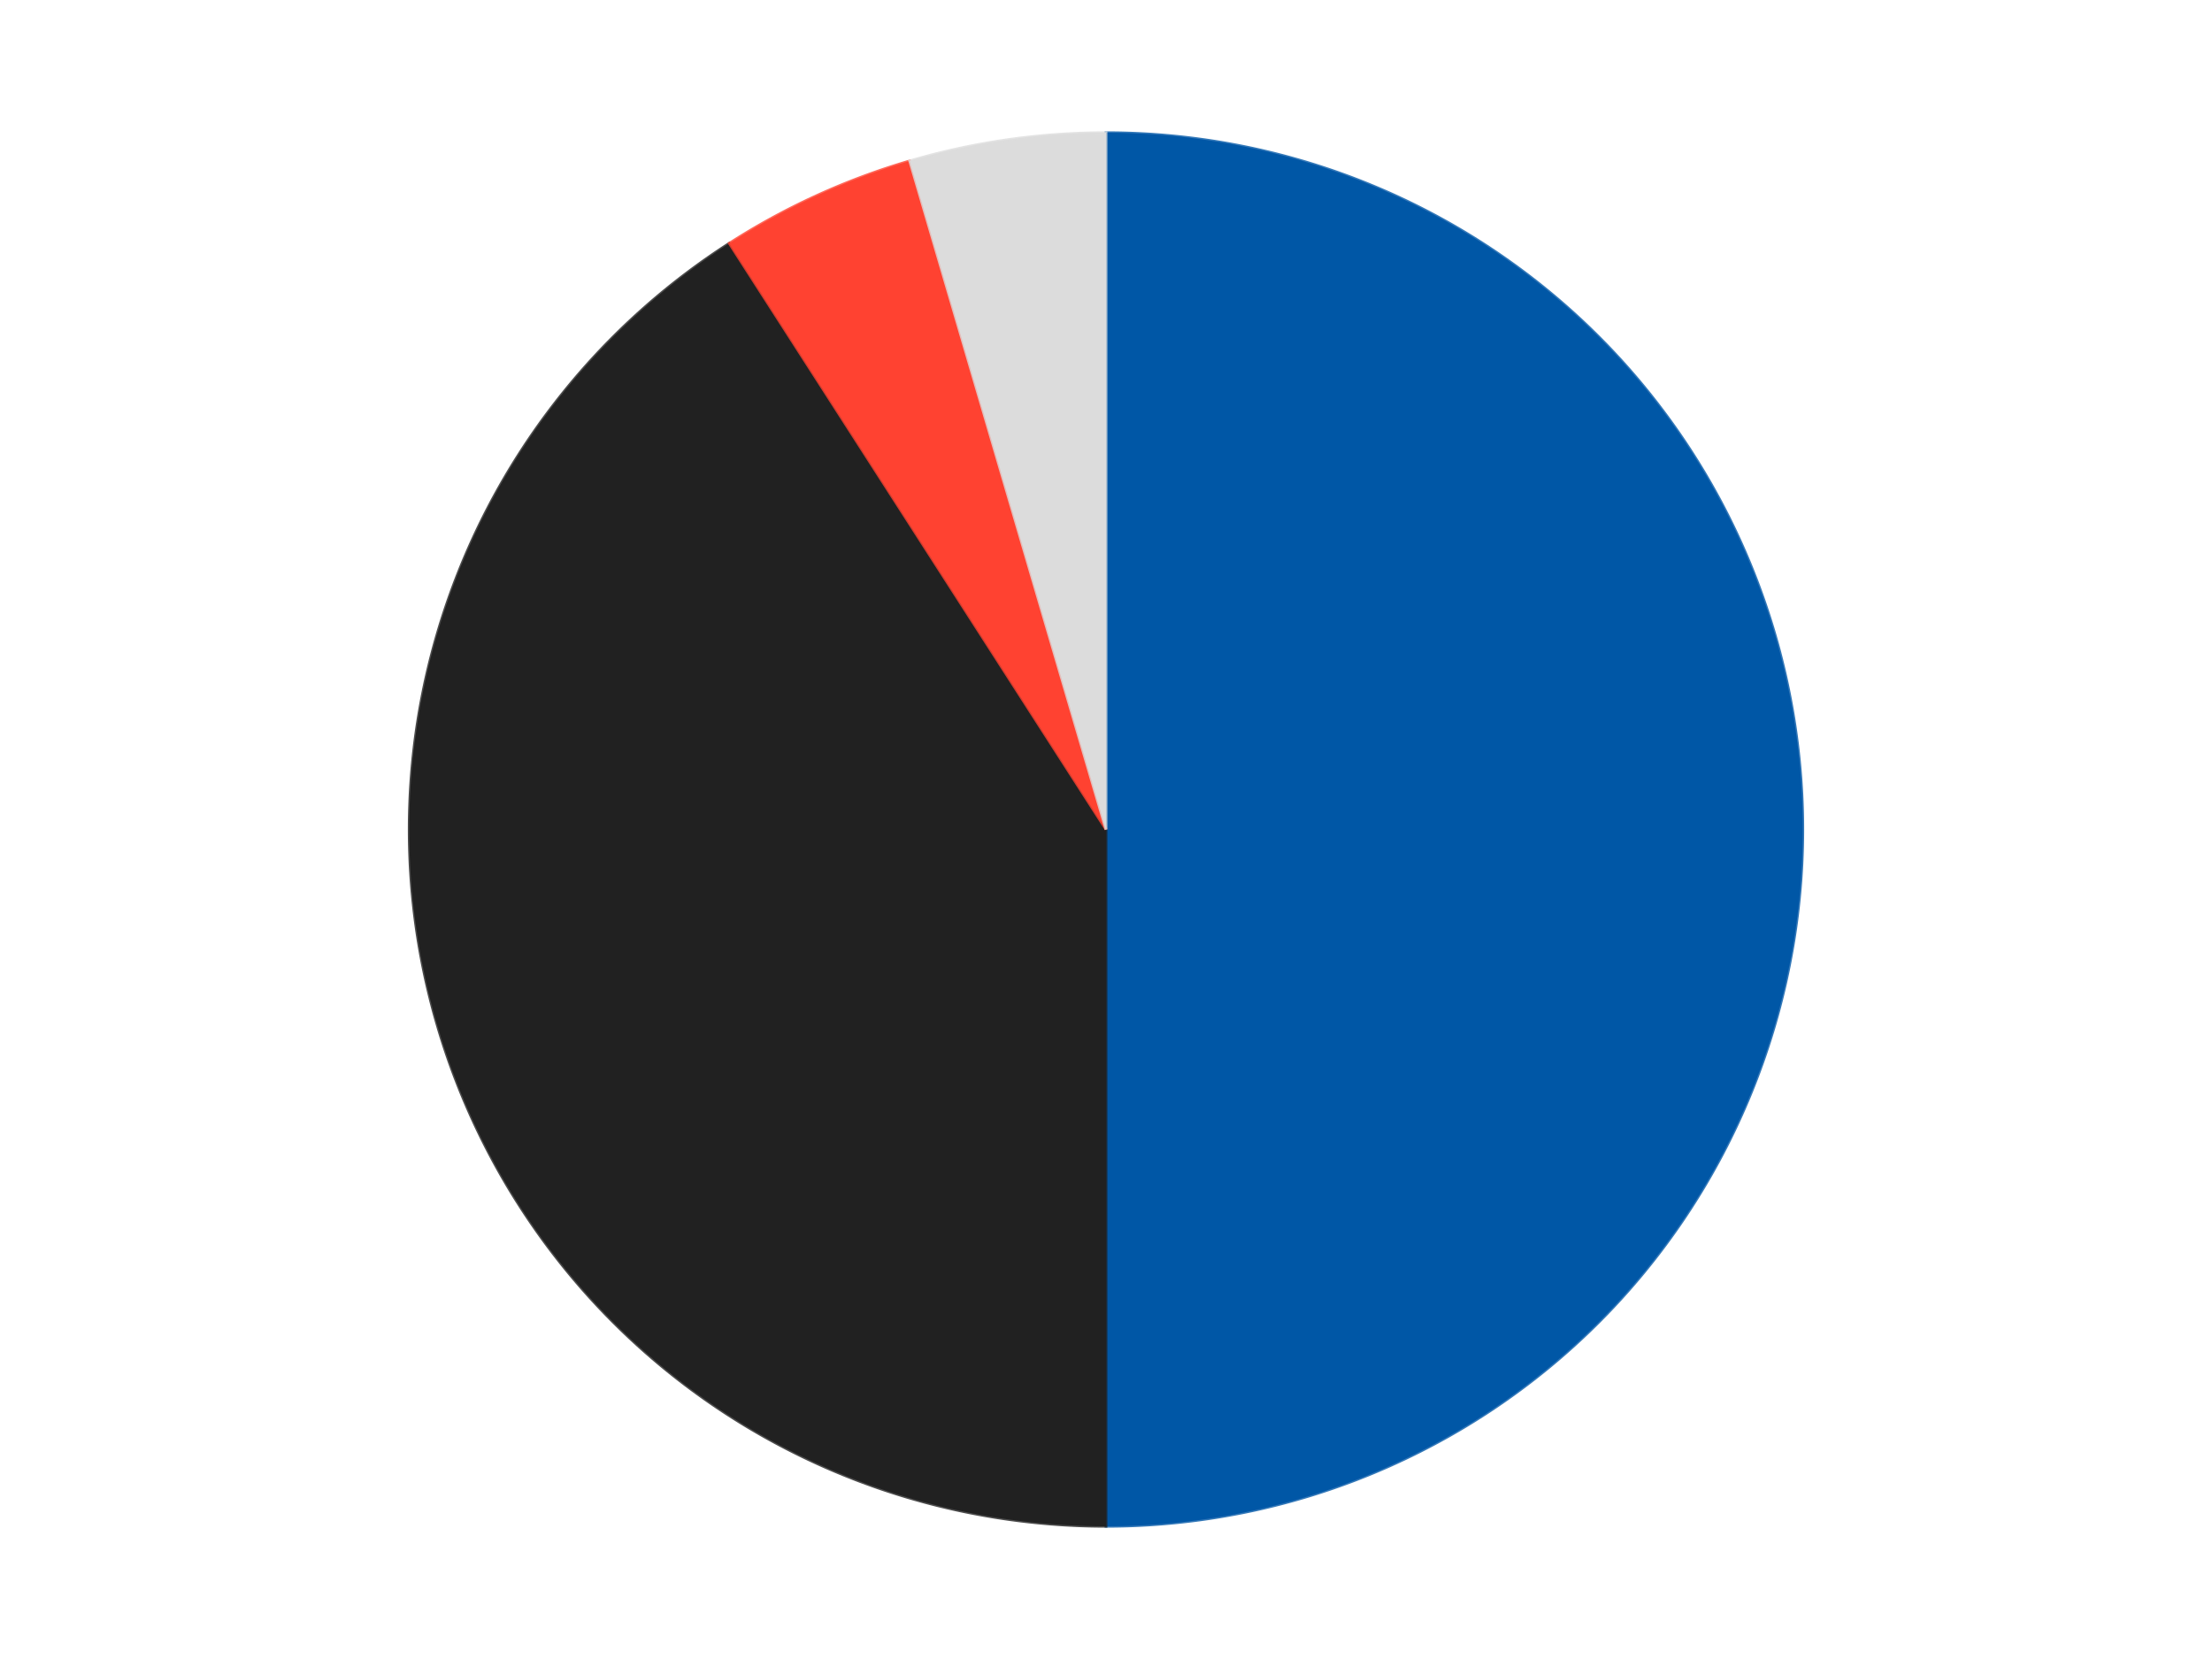
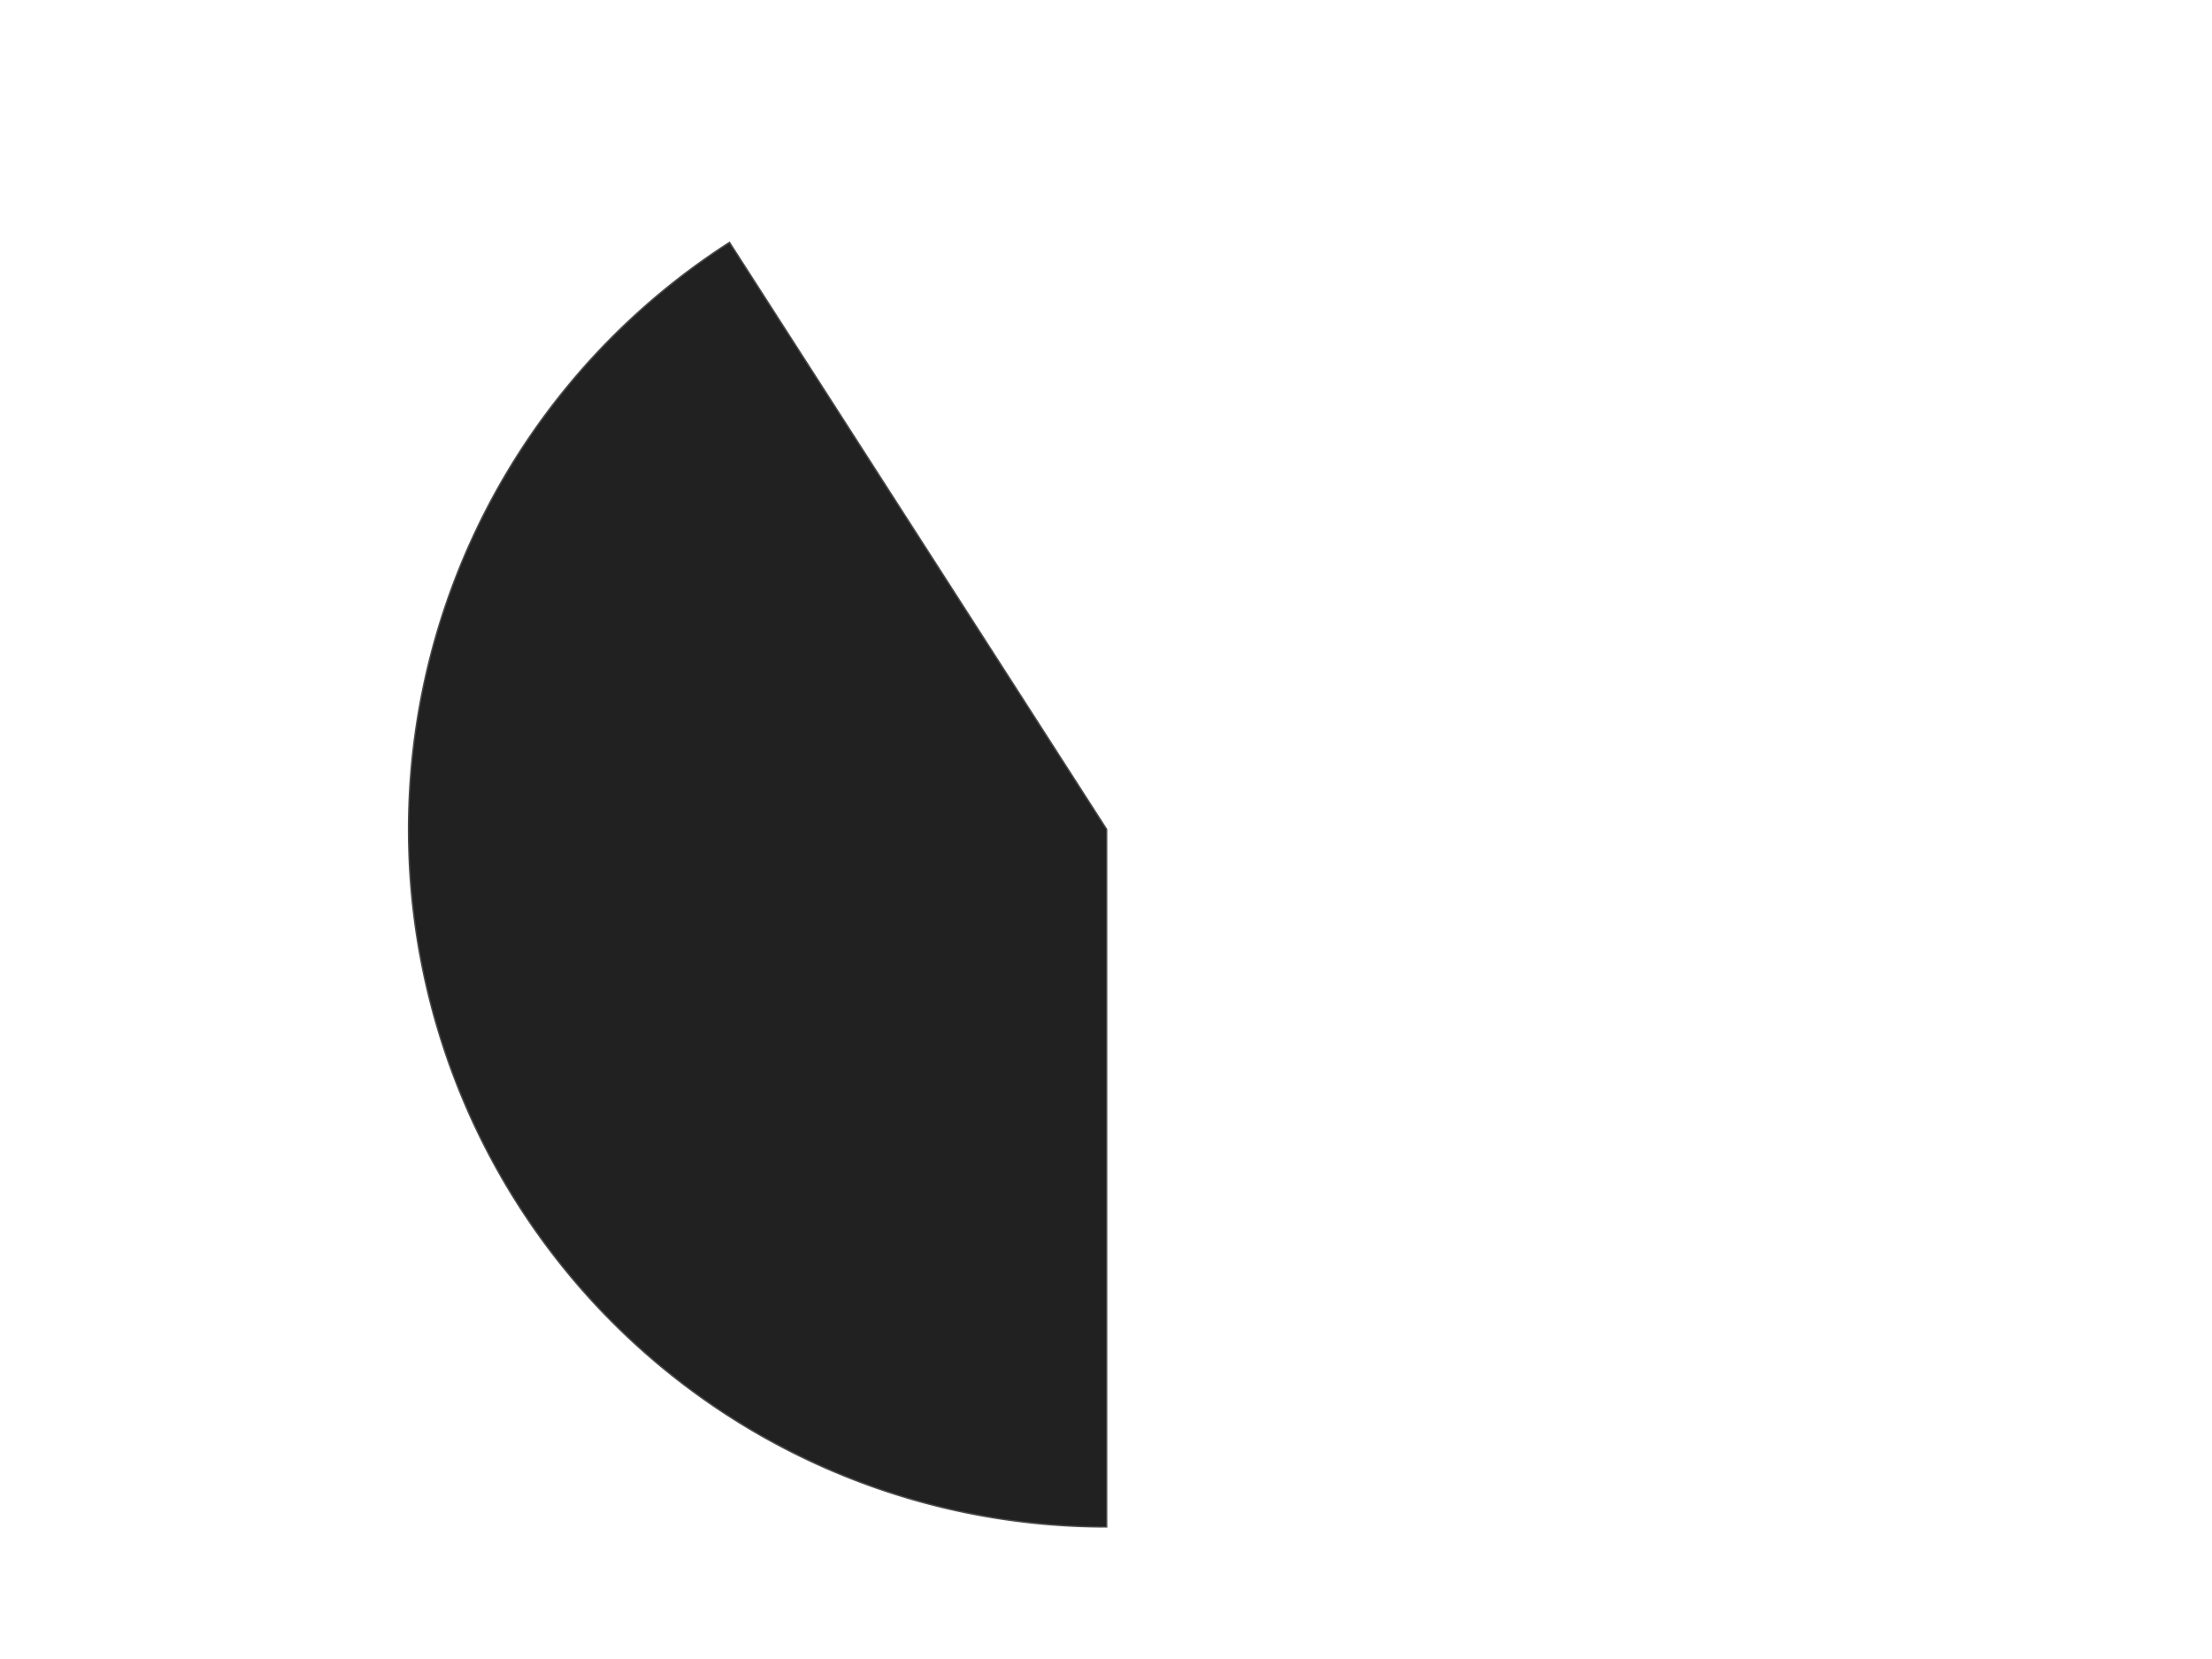
<svg xmlns="http://www.w3.org/2000/svg" xmlns:xlink="http://www.w3.org/1999/xlink" id="chart-0c02a0d1-b8fd-4c70-af62-8fec4c8c0be0" class="pygal-chart" viewBox="0 0 800 600">
  <defs>
    <style type="text/css">#chart-0c02a0d1-b8fd-4c70-af62-8fec4c8c0be0{-webkit-user-select:none;-webkit-font-smoothing:antialiased;font-family:Consolas,"Liberation Mono",Menlo,Courier,monospace}#chart-0c02a0d1-b8fd-4c70-af62-8fec4c8c0be0 .title{font-family:Consolas,"Liberation Mono",Menlo,Courier,monospace;font-size:16px}#chart-0c02a0d1-b8fd-4c70-af62-8fec4c8c0be0 .legends .legend text{font-family:Consolas,"Liberation Mono",Menlo,Courier,monospace;font-size:14px}#chart-0c02a0d1-b8fd-4c70-af62-8fec4c8c0be0 .axis text{font-family:Consolas,"Liberation Mono",Menlo,Courier,monospace;font-size:10px}#chart-0c02a0d1-b8fd-4c70-af62-8fec4c8c0be0 .axis text.major{font-family:Consolas,"Liberation Mono",Menlo,Courier,monospace;font-size:10px}#chart-0c02a0d1-b8fd-4c70-af62-8fec4c8c0be0 .text-overlay text.value{font-family:Consolas,"Liberation Mono",Menlo,Courier,monospace;font-size:16px}#chart-0c02a0d1-b8fd-4c70-af62-8fec4c8c0be0 .text-overlay text.label{font-family:Consolas,"Liberation Mono",Menlo,Courier,monospace;font-size:10px}#chart-0c02a0d1-b8fd-4c70-af62-8fec4c8c0be0 .tooltip{font-family:Consolas,"Liberation Mono",Menlo,Courier,monospace;font-size:14px}#chart-0c02a0d1-b8fd-4c70-af62-8fec4c8c0be0 text.no_data{font-family:Consolas,"Liberation Mono",Menlo,Courier,monospace;font-size:64px}
#chart-0c02a0d1-b8fd-4c70-af62-8fec4c8c0be0{background-color:transparent}#chart-0c02a0d1-b8fd-4c70-af62-8fec4c8c0be0 path,#chart-0c02a0d1-b8fd-4c70-af62-8fec4c8c0be0 line,#chart-0c02a0d1-b8fd-4c70-af62-8fec4c8c0be0 rect,#chart-0c02a0d1-b8fd-4c70-af62-8fec4c8c0be0 circle{-webkit-transition:150ms;-moz-transition:150ms;transition:150ms}#chart-0c02a0d1-b8fd-4c70-af62-8fec4c8c0be0 .graph &gt; .background{fill:transparent}#chart-0c02a0d1-b8fd-4c70-af62-8fec4c8c0be0 .plot &gt; .background{fill:transparent}#chart-0c02a0d1-b8fd-4c70-af62-8fec4c8c0be0 .graph{fill:rgba(0,0,0,.87)}#chart-0c02a0d1-b8fd-4c70-af62-8fec4c8c0be0 text.no_data{fill:rgba(0,0,0,1)}#chart-0c02a0d1-b8fd-4c70-af62-8fec4c8c0be0 .title{fill:rgba(0,0,0,1)}#chart-0c02a0d1-b8fd-4c70-af62-8fec4c8c0be0 .legends .legend text{fill:rgba(0,0,0,.87)}#chart-0c02a0d1-b8fd-4c70-af62-8fec4c8c0be0 .legends .legend:hover text{fill:rgba(0,0,0,1)}#chart-0c02a0d1-b8fd-4c70-af62-8fec4c8c0be0 .axis .line{stroke:rgba(0,0,0,1)}#chart-0c02a0d1-b8fd-4c70-af62-8fec4c8c0be0 .axis .guide.line{stroke:rgba(0,0,0,.54)}#chart-0c02a0d1-b8fd-4c70-af62-8fec4c8c0be0 .axis .major.line{stroke:rgba(0,0,0,.87)}#chart-0c02a0d1-b8fd-4c70-af62-8fec4c8c0be0 .axis text.major{fill:rgba(0,0,0,1)}#chart-0c02a0d1-b8fd-4c70-af62-8fec4c8c0be0 .axis.y .guides:hover .guide.line,#chart-0c02a0d1-b8fd-4c70-af62-8fec4c8c0be0 .line-graph .axis.x .guides:hover .guide.line,#chart-0c02a0d1-b8fd-4c70-af62-8fec4c8c0be0 .stackedline-graph .axis.x .guides:hover .guide.line,#chart-0c02a0d1-b8fd-4c70-af62-8fec4c8c0be0 .xy-graph .axis.x .guides:hover .guide.line{stroke:rgba(0,0,0,1)}#chart-0c02a0d1-b8fd-4c70-af62-8fec4c8c0be0 .axis .guides:hover text{fill:rgba(0,0,0,1)}#chart-0c02a0d1-b8fd-4c70-af62-8fec4c8c0be0 .reactive{fill-opacity:1.0;stroke-opacity:.8;stroke-width:1}#chart-0c02a0d1-b8fd-4c70-af62-8fec4c8c0be0 .ci{stroke:rgba(0,0,0,.87)}#chart-0c02a0d1-b8fd-4c70-af62-8fec4c8c0be0 .reactive.active,#chart-0c02a0d1-b8fd-4c70-af62-8fec4c8c0be0 .active .reactive{fill-opacity:0.6;stroke-opacity:.9;stroke-width:4}#chart-0c02a0d1-b8fd-4c70-af62-8fec4c8c0be0 .ci .reactive.active{stroke-width:1.5}#chart-0c02a0d1-b8fd-4c70-af62-8fec4c8c0be0 .series text{fill:rgba(0,0,0,1)}#chart-0c02a0d1-b8fd-4c70-af62-8fec4c8c0be0 .tooltip rect{fill:transparent;stroke:rgba(0,0,0,1);-webkit-transition:opacity 150ms;-moz-transition:opacity 150ms;transition:opacity 150ms}#chart-0c02a0d1-b8fd-4c70-af62-8fec4c8c0be0 .tooltip .label{fill:rgba(0,0,0,.87)}#chart-0c02a0d1-b8fd-4c70-af62-8fec4c8c0be0 .tooltip .label{fill:rgba(0,0,0,.87)}#chart-0c02a0d1-b8fd-4c70-af62-8fec4c8c0be0 .tooltip .legend{font-size:.8em;fill:rgba(0,0,0,.54)}#chart-0c02a0d1-b8fd-4c70-af62-8fec4c8c0be0 .tooltip .x_label{font-size:.6em;fill:rgba(0,0,0,1)}#chart-0c02a0d1-b8fd-4c70-af62-8fec4c8c0be0 .tooltip .xlink{font-size:.5em;text-decoration:underline}#chart-0c02a0d1-b8fd-4c70-af62-8fec4c8c0be0 .tooltip .value{font-size:1.5em}#chart-0c02a0d1-b8fd-4c70-af62-8fec4c8c0be0 .bound{font-size:.5em}#chart-0c02a0d1-b8fd-4c70-af62-8fec4c8c0be0 .max-value{font-size:.75em;fill:rgba(0,0,0,.54)}#chart-0c02a0d1-b8fd-4c70-af62-8fec4c8c0be0 .map-element{fill:transparent;stroke:rgba(0,0,0,.54) !important}#chart-0c02a0d1-b8fd-4c70-af62-8fec4c8c0be0 .map-element .reactive{fill-opacity:inherit;stroke-opacity:inherit}#chart-0c02a0d1-b8fd-4c70-af62-8fec4c8c0be0 .color-0,#chart-0c02a0d1-b8fd-4c70-af62-8fec4c8c0be0 .color-0 a:visited{stroke:#F44336;fill:#F44336}#chart-0c02a0d1-b8fd-4c70-af62-8fec4c8c0be0 .color-1,#chart-0c02a0d1-b8fd-4c70-af62-8fec4c8c0be0 .color-1 a:visited{stroke:#3F51B5;fill:#3F51B5}#chart-0c02a0d1-b8fd-4c70-af62-8fec4c8c0be0 .color-2,#chart-0c02a0d1-b8fd-4c70-af62-8fec4c8c0be0 .color-2 a:visited{stroke:#009688;fill:#009688}#chart-0c02a0d1-b8fd-4c70-af62-8fec4c8c0be0 .color-3,#chart-0c02a0d1-b8fd-4c70-af62-8fec4c8c0be0 .color-3 a:visited{stroke:#FFC107;fill:#FFC107}#chart-0c02a0d1-b8fd-4c70-af62-8fec4c8c0be0 .text-overlay .color-0 text{fill:black}#chart-0c02a0d1-b8fd-4c70-af62-8fec4c8c0be0 .text-overlay .color-1 text{fill:black}#chart-0c02a0d1-b8fd-4c70-af62-8fec4c8c0be0 .text-overlay .color-2 text{fill:black}#chart-0c02a0d1-b8fd-4c70-af62-8fec4c8c0be0 .text-overlay .color-3 text{fill:black}
#chart-0c02a0d1-b8fd-4c70-af62-8fec4c8c0be0 text.no_data{text-anchor:middle}#chart-0c02a0d1-b8fd-4c70-af62-8fec4c8c0be0 .guide.line{fill:none}#chart-0c02a0d1-b8fd-4c70-af62-8fec4c8c0be0 .centered{text-anchor:middle}#chart-0c02a0d1-b8fd-4c70-af62-8fec4c8c0be0 .title{text-anchor:middle}#chart-0c02a0d1-b8fd-4c70-af62-8fec4c8c0be0 .legends .legend text{fill-opacity:1}#chart-0c02a0d1-b8fd-4c70-af62-8fec4c8c0be0 .axis.x text{text-anchor:middle}#chart-0c02a0d1-b8fd-4c70-af62-8fec4c8c0be0 .axis.x:not(.web) text[transform]{text-anchor:start}#chart-0c02a0d1-b8fd-4c70-af62-8fec4c8c0be0 .axis.x:not(.web) text[transform].backwards{text-anchor:end}#chart-0c02a0d1-b8fd-4c70-af62-8fec4c8c0be0 .axis.y text{text-anchor:end}#chart-0c02a0d1-b8fd-4c70-af62-8fec4c8c0be0 .axis.y text[transform].backwards{text-anchor:start}#chart-0c02a0d1-b8fd-4c70-af62-8fec4c8c0be0 .axis.y2 text{text-anchor:start}#chart-0c02a0d1-b8fd-4c70-af62-8fec4c8c0be0 .axis.y2 text[transform].backwards{text-anchor:end}#chart-0c02a0d1-b8fd-4c70-af62-8fec4c8c0be0 .axis .guide.line{stroke-dasharray:4,4;stroke:black}#chart-0c02a0d1-b8fd-4c70-af62-8fec4c8c0be0 .axis .major.guide.line{stroke-dasharray:6,6;stroke:black}#chart-0c02a0d1-b8fd-4c70-af62-8fec4c8c0be0 .horizontal .axis.y .guide.line,#chart-0c02a0d1-b8fd-4c70-af62-8fec4c8c0be0 .horizontal .axis.y2 .guide.line,#chart-0c02a0d1-b8fd-4c70-af62-8fec4c8c0be0 .vertical .axis.x .guide.line{opacity:0}#chart-0c02a0d1-b8fd-4c70-af62-8fec4c8c0be0 .horizontal .axis.always_show .guide.line,#chart-0c02a0d1-b8fd-4c70-af62-8fec4c8c0be0 .vertical .axis.always_show .guide.line{opacity:1 !important}#chart-0c02a0d1-b8fd-4c70-af62-8fec4c8c0be0 .axis.y .guides:hover .guide.line,#chart-0c02a0d1-b8fd-4c70-af62-8fec4c8c0be0 .axis.y2 .guides:hover .guide.line,#chart-0c02a0d1-b8fd-4c70-af62-8fec4c8c0be0 .axis.x .guides:hover .guide.line{opacity:1}#chart-0c02a0d1-b8fd-4c70-af62-8fec4c8c0be0 .axis .guides:hover text{opacity:1}#chart-0c02a0d1-b8fd-4c70-af62-8fec4c8c0be0 .nofill{fill:none}#chart-0c02a0d1-b8fd-4c70-af62-8fec4c8c0be0 .subtle-fill{fill-opacity:.2}#chart-0c02a0d1-b8fd-4c70-af62-8fec4c8c0be0 .dot{stroke-width:1px;fill-opacity:1;stroke-opacity:1}#chart-0c02a0d1-b8fd-4c70-af62-8fec4c8c0be0 .dot.active{stroke-width:5px}#chart-0c02a0d1-b8fd-4c70-af62-8fec4c8c0be0 .dot.negative{fill:transparent}#chart-0c02a0d1-b8fd-4c70-af62-8fec4c8c0be0 text,#chart-0c02a0d1-b8fd-4c70-af62-8fec4c8c0be0 tspan{stroke:none !important}#chart-0c02a0d1-b8fd-4c70-af62-8fec4c8c0be0 .series text.active{opacity:1}#chart-0c02a0d1-b8fd-4c70-af62-8fec4c8c0be0 .tooltip rect{fill-opacity:.95;stroke-width:.5}#chart-0c02a0d1-b8fd-4c70-af62-8fec4c8c0be0 .tooltip text{fill-opacity:1}#chart-0c02a0d1-b8fd-4c70-af62-8fec4c8c0be0 .showable{visibility:hidden}#chart-0c02a0d1-b8fd-4c70-af62-8fec4c8c0be0 .showable.shown{visibility:visible}#chart-0c02a0d1-b8fd-4c70-af62-8fec4c8c0be0 .gauge-background{fill:rgba(229,229,229,1);stroke:none}#chart-0c02a0d1-b8fd-4c70-af62-8fec4c8c0be0 .bg-lines{stroke:transparent;stroke-width:2px}</style>
    <script type="text/javascript">window.pygal = window.pygal || {};window.pygal.config = window.pygal.config || {};window.pygal.config['0c02a0d1-b8fd-4c70-af62-8fec4c8c0be0'] = {"allow_interruptions": false, "box_mode": "extremes", "classes": ["pygal-chart"], "css": ["file://style.css", "file://graph.css"], "defs": [], "disable_xml_declaration": false, "dots_size": 2.5, "dynamic_print_values": false, "explicit_size": false, "fill": false, "force_uri_protocol": "https", "formatter": null, "half_pie": false, "height": 600, "include_x_axis": false, "inner_radius": 0, "interpolate": null, "interpolation_parameters": {}, "interpolation_precision": 250, "inverse_y_axis": false, "js": ["//kozea.github.io/pygal.js/2.0.x/pygal-tooltips.min.js"], "legend_at_bottom": false, "legend_at_bottom_columns": null, "legend_box_size": 12, "logarithmic": false, "margin": 20, "margin_bottom": null, "margin_left": null, "margin_right": null, "margin_top": null, "max_scale": 16, "min_scale": 4, "missing_value_fill_truncation": "x", "no_data_text": "No data", "no_prefix": false, "order_min": null, "pretty_print": false, "print_labels": false, "print_values": false, "print_values_position": "center", "print_zeroes": true, "range": null, "rounded_bars": null, "secondary_range": null, "show_dots": true, "show_legend": false, "show_minor_x_labels": true, "show_minor_y_labels": true, "show_only_major_dots": false, "show_x_guides": false, "show_x_labels": true, "show_y_guides": true, "show_y_labels": true, "spacing": 10, "stack_from_top": false, "strict": false, "stroke": true, "stroke_style": null, "style": {"background": "transparent", "ci_colors": [], "colors": ["#F44336", "#3F51B5", "#009688", "#FFC107", "#FF5722", "#9C27B0", "#03A9F4", "#8BC34A", "#FF9800", "#E91E63", "#2196F3", "#4CAF50", "#FFEB3B", "#673AB7", "#00BCD4", "#CDDC39", "#9E9E9E", "#607D8B"], "dot_opacity": "1", "font_family": "Consolas, \"Liberation Mono\", Menlo, Courier, monospace", "foreground": "rgba(0, 0, 0, .87)", "foreground_strong": "rgba(0, 0, 0, 1)", "foreground_subtle": "rgba(0, 0, 0, .54)", "guide_stroke_color": "black", "guide_stroke_dasharray": "4,4", "label_font_family": "Consolas, \"Liberation Mono\", Menlo, Courier, monospace", "label_font_size": 10, "legend_font_family": "Consolas, \"Liberation Mono\", Menlo, Courier, monospace", "legend_font_size": 14, "major_guide_stroke_color": "black", "major_guide_stroke_dasharray": "6,6", "major_label_font_family": "Consolas, \"Liberation Mono\", Menlo, Courier, monospace", "major_label_font_size": 10, "no_data_font_family": "Consolas, \"Liberation Mono\", Menlo, Courier, monospace", "no_data_font_size": 64, "opacity": "1.0", "opacity_hover": "0.6", "plot_background": "transparent", "stroke_opacity": ".8", "stroke_opacity_hover": ".9", "stroke_width": "1", "stroke_width_hover": "4", "title_font_family": "Consolas, \"Liberation Mono\", Menlo, Courier, monospace", "title_font_size": 16, "tooltip_font_family": "Consolas, \"Liberation Mono\", Menlo, Courier, monospace", "tooltip_font_size": 14, "transition": "150ms", "value_background": "rgba(229, 229, 229, 1)", "value_colors": [], "value_font_family": "Consolas, \"Liberation Mono\", Menlo, Courier, monospace", "value_font_size": 16, "value_label_font_family": "Consolas, \"Liberation Mono\", Menlo, Courier, monospace", "value_label_font_size": 10}, "title": null, "tooltip_border_radius": 0, "tooltip_fancy_mode": true, "truncate_label": null, "truncate_legend": null, "width": 800, "x_label_rotation": 0, "x_labels": null, "x_labels_major": null, "x_labels_major_count": null, "x_labels_major_every": null, "x_title": null, "xrange": null, "y_label_rotation": 0, "y_labels": null, "y_labels_major": null, "y_labels_major_count": null, "y_labels_major_every": null, "y_title": null, "zero": 0, "legends": ["Blue", "Black", "Trans-Neon Orange", "Chrome Silver"]}</script>
    <script type="text/javascript" xlink:href="https://kozea.github.io/pygal.js/2.0.x/pygal-tooltips.min.js" />
  </defs>
  <title>Pygal</title>
  <g class="graph pie-graph vertical">
    <rect x="0" y="0" width="800" height="600" class="background" />
    <g transform="translate(20, 20)" class="plot">
-       <rect x="0" y="0" width="760" height="560" class="background" />
      <g class="series serie-0 color-0">
        <g class="slices">
          <g class="slice" style="fill: #0057A6; stroke: #0057A6">
-             <path d="M380 28 A252 252 0 0 1 380 532 L380 280 A0 0 0 0 0 380 280 z" class="slice reactive tooltip-trigger" />
            <desc class="value">11</desc>
            <desc class="x centered">506.0</desc>
            <desc class="y centered">280.0</desc>
          </g>
        </g>
      </g>
      <g class="series serie-1 color-1">
        <g class="slices">
          <g class="slice" style="fill: #212121; stroke: #212121">
            <path d="M380 532 A252 252 0 0 1 243.759 68.004 L380 280 A0 0 0 0 0 380 280 z" class="slice reactive tooltip-trigger" />
            <desc class="value">9</desc>
            <desc class="x centered">259.1038853245733</desc>
            <desc class="y centered">315.49830216202014</desc>
          </g>
        </g>
      </g>
      <g class="series serie-2 color-2">
        <g class="slices">
          <g class="slice" style="fill: #FF4231; stroke: #FF4231">
-             <path d="M243.759 68.004 A252 252 0 0 1 309.003 38.208 L380 280 A0 0 0 0 0 380 280 z" class="slice reactive tooltip-trigger" />
            <desc class="value">1</desc>
            <desc class="x centered">327.65770836176233</desc>
            <desc class="y centered">165.38636858533067</desc>
          </g>
        </g>
      </g>
      <g class="series serie-3 color-3">
        <g class="slices">
          <g class="slice" style="fill: #DCDCDC; stroke: #DCDCDC">
-             <path d="M309.003 38.208 A252 252 0 0 1 380 28 L380 280 A0 0 0 0 0 380 280 z" class="slice reactive tooltip-trigger" />
            <desc class="value">1</desc>
            <desc class="x centered">362.06833037756604</desc>
            <desc class="y centered">155.28249832300247</desc>
          </g>
        </g>
      </g>
    </g>
    <g class="titles" />
    <g transform="translate(20, 20)" class="plot overlay">
      <g class="series serie-0 color-0" />
      <g class="series serie-1 color-1" />
      <g class="series serie-2 color-2" />
      <g class="series serie-3 color-3" />
    </g>
    <g transform="translate(20, 20)" class="plot text-overlay">
      <g class="series serie-0 color-0" />
      <g class="series serie-1 color-1" />
      <g class="series serie-2 color-2" />
      <g class="series serie-3 color-3" />
    </g>
    <g transform="translate(20, 20)" class="plot tooltip-overlay">
      <g transform="translate(0 0)" style="opacity: 0" class="tooltip">
-         <rect rx="0" ry="0" width="0" height="0" class="tooltip-box" />
        <g class="text" />
      </g>
    </g>
  </g>
</svg>